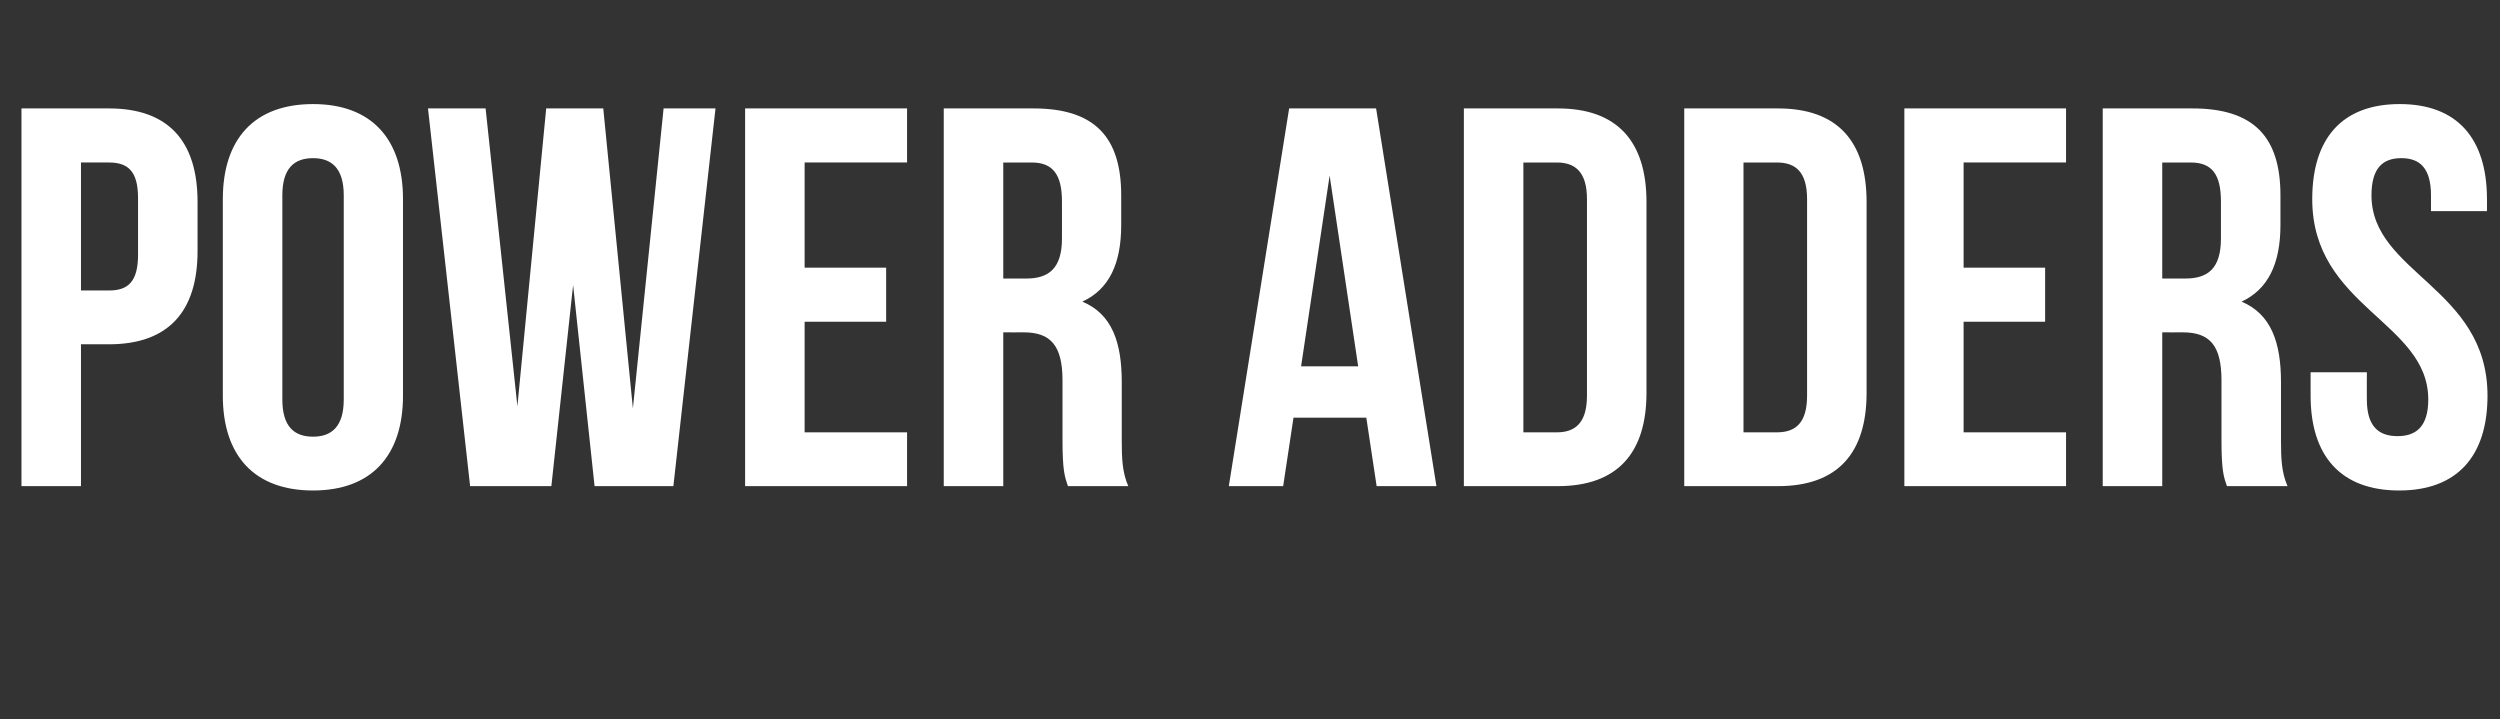
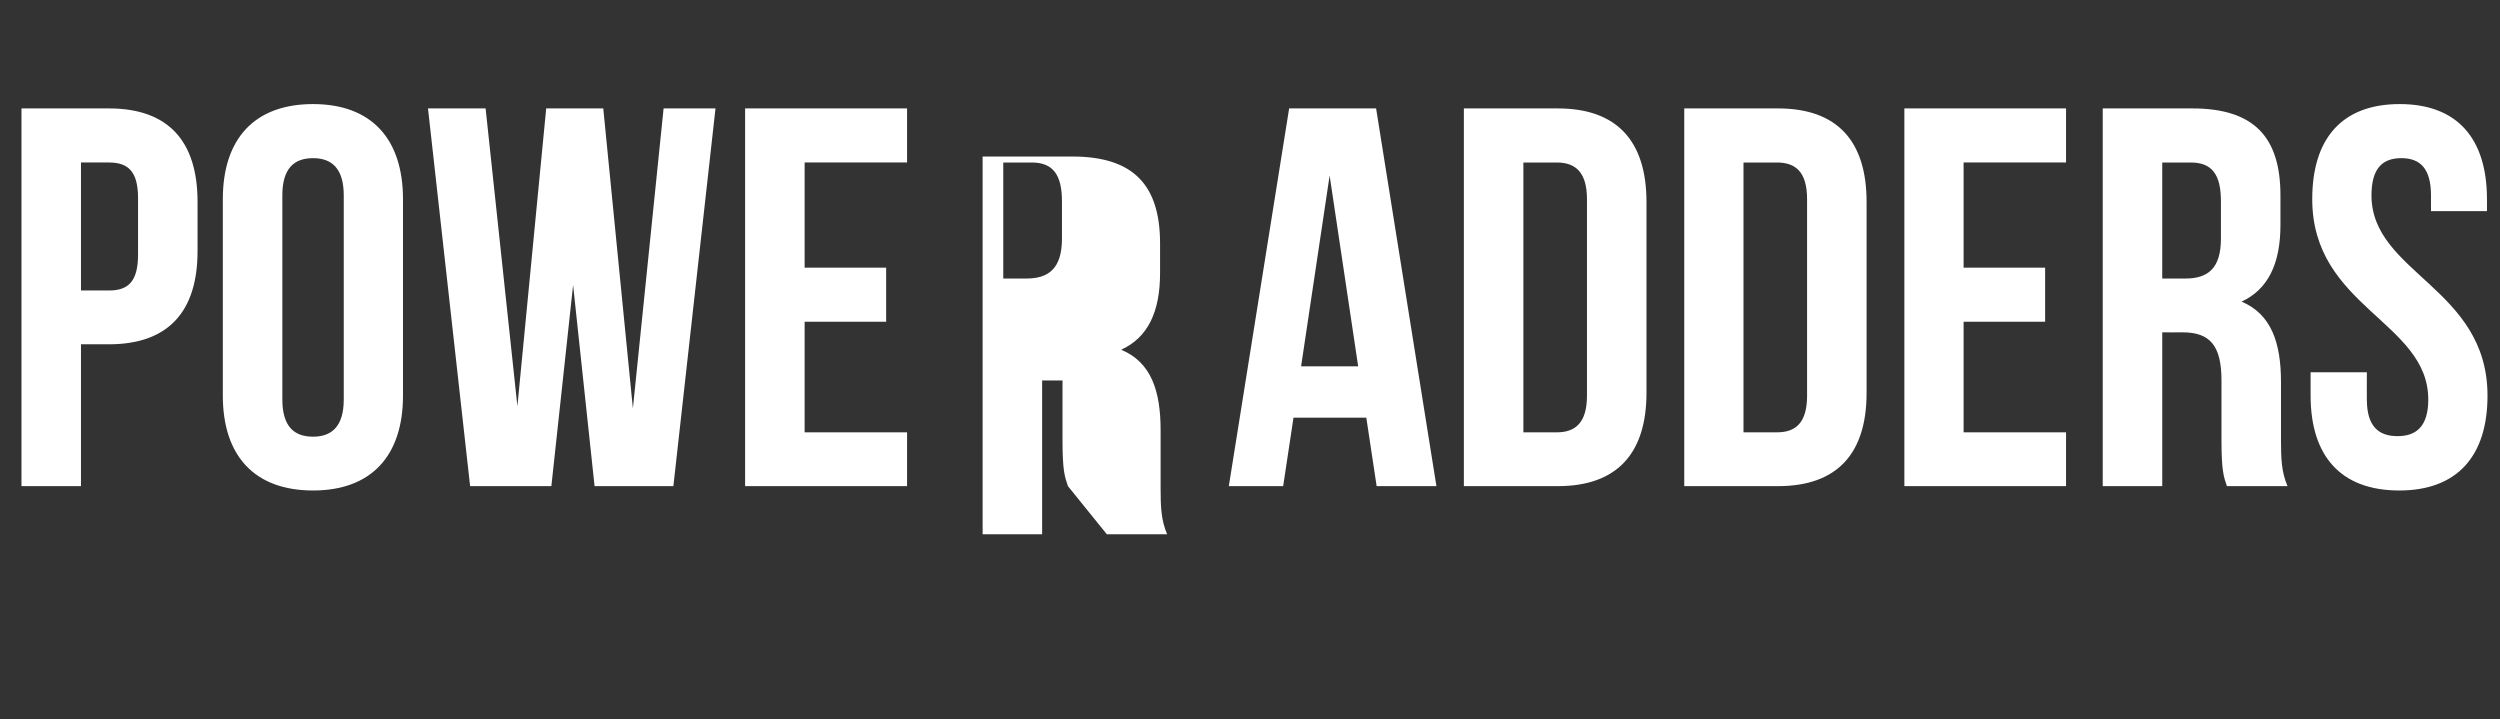
<svg xmlns="http://www.w3.org/2000/svg" version="1.1" width="920px" height="264.6px" viewBox="0 -30 920 264.6" style="top:-30px">
  <rect x="0" y="-30" width="920" height="264.6" fill="#333333" stroke="none" />
  <desc>Power Adders</desc>
  <defs />
  <g id="Polygon12601">
-     <path d="m72.7 44.3c0 0 0 18.1 0 18.1c0 22.2-10.7 34.3-32.6 34.3c.01.01-10.3 0-10.3 0l0 52.2l-21.9 0l0-139c0 0 32.21.03 32.2 0c21.9 0 32.6 12.1 32.6 34.4zm-42.9-14.5l0 47.1c0 0 10.31-.05 10.3 0c7 0 10.7-3.2 10.7-13.2c0 0 0-20.8 0-20.8c0-9.9-3.7-13.1-10.7-13.1c.01-.01-10.3 0-10.3 0zm74.1 87.2c0 9.9 4.3 13.7 11.3 13.7c6.9 0 11.3-3.8 11.3-13.7c0 0 0-75.1 0-75.1c0-9.9-4.4-13.7-11.3-13.7c-7 0-11.3 3.8-11.3 13.7c0 0 0 75.1 0 75.1zm-21.9-73.7c0-22.3 11.7-35 33.2-35c21.4 0 33.1 12.7 33.1 35c0 0 0 72.3 0 72.3c0 22.2-11.7 34.9-33.1 34.9c-21.5 0-33.2-12.7-33.2-34.9c0 0 0-72.3 0-72.3zm128.9 31.6l-8 74l-29.9 0l-15.5-139l21.2 0l11.7 109.6l10.6-109.6l21 0l10.9 110.4l11.3-110.4l19.1 0l-15.5 139l-29 0l-7.9-74zm85.2-6.4l30 0l0 19.9l-30 0l0 40.7l37.7 0l0 19.8l-59.6 0l0-139l59.6 0l0 19.9l-37.7 0l0 38.7zm96.9 80.4c-1.2-3.5-2-5.7-2-17c0 0 0-21.9 0-21.9c0-12.9-4.4-17.7-14.3-17.7c0 .04-7.5 0-7.5 0l0 56.6l-21.9 0l0-139c0 0 32.97.03 33 0c22.6 0 32.3 10.6 32.3 32c0 0 0 10.9 0 10.9c0 14.3-4.5 23.7-14.3 28.2c11 4.6 14.5 15.1 14.5 29.6c0 0 0 21.5 0 21.5c0 6.7.2 11.7 2.4 16.8c0 0-22.2 0-22.2 0zm-23.8-119.1l0 42.7c0 0 8.49-.02 8.5 0c8.1 0 13.1-3.6 13.1-14.7c0 0 0-13.7 0-13.7c0-9.9-3.4-14.3-11.1-14.3c-.02-.01-10.5 0-10.5 0zm159.4 119.1l-22 0l-3.8-25.2l-26.8 0l-3.8 25.2l-20 0l22.2-139l32 0l22.2 139zm-49.8-44.1l21 0l-10.5-70.2l-10.5 70.2zm59.9-94.9c0 0 34.59.03 34.6 0c21.8 0 32.6 12.1 32.6 34.4c0 0 0 70.3 0 70.3c0 22.2-10.8 34.3-32.6 34.3c-.01.03-34.6 0-34.6 0l0-139zm21.9 19.9l0 99.3c0 0 12.29-.02 12.3 0c6.9 0 11.1-3.6 11.1-13.5c0 0 0-72.3 0-72.3c0-9.9-4.2-13.5-11.1-13.5c-.01-.01-12.3 0-12.3 0zm59.2-19.9c0 0 34.51.03 34.5 0c21.9 0 32.6 12.1 32.6 34.4c0 0 0 70.3 0 70.3c0 22.2-10.7 34.3-32.6 34.3c.01.03-34.5 0-34.5 0l0-139zm21.8 19.9l0 99.3c0 0 12.31-.02 12.3 0c7 0 11.1-3.6 11.1-13.5c0 0 0-72.3 0-72.3c0-9.9-4.1-13.5-11.1-13.5c.01-.01-12.3 0-12.3 0zm81 38.7l30 0l0 19.9l-30 0l0 40.7l37.7 0l0 19.8l-59.5 0l0-139l59.5 0l0 19.9l-37.7 0l0 38.7zm96.9 80.4c-1.2-3.5-2-5.7-2-17c0 0 0-21.9 0-21.9c0-12.9-4.3-17.7-14.3-17.7c.04.04-7.5 0-7.5 0l0 56.6l-21.9 0l0-139c0 0 33.01.03 33 0c22.7 0 32.4 10.6 32.4 32c0 0 0 10.9 0 10.9c0 14.3-4.6 23.7-14.3 28.2c10.9 4.6 14.5 15.1 14.5 29.6c0 0 0 21.5 0 21.5c0 6.7.2 11.7 2.4 16.8c0 0-22.3 0-22.3 0zm-23.8-119.1l0 42.7c0 0 8.53-.02 8.5 0c8.2 0 13.1-3.6 13.1-14.7c0 0 0-13.7 0-13.7c0-9.9-3.3-14.3-11.1-14.3c.02-.01-10.5 0-10.5 0zm87.4-21.5c21.2 0 32.1 12.7 32.1 35c.04-.01 0 4.4 0 4.4l-20.6 0c0 0-.02-5.8 0-5.8c0-9.9-4-13.7-10.9-13.7c-7 0-11 3.8-11 13.7c0 28.6 42.7 34 42.7 73.7c0 22.2-11.1 34.9-32.5 34.9c-21.5 0-32.6-12.7-32.6-34.9c0-.03 0-8.6 0-8.6l20.7 0c0 0-.05 9.96 0 10c0 9.9 4.3 13.5 11.3 13.5c6.9 0 11.3-3.6 11.3-13.5c0-28.6-42.7-34-42.7-73.7c0-22.3 10.9-35 32.2-35z" stroke="none" fill="#fff" />
+     <path d="m72.7 44.3c0 0 0 18.1 0 18.1c0 22.2-10.7 34.3-32.6 34.3c.01.01-10.3 0-10.3 0l0 52.2l-21.9 0l0-139c0 0 32.21.03 32.2 0c21.9 0 32.6 12.1 32.6 34.4zm-42.9-14.5l0 47.1c0 0 10.31-.05 10.3 0c7 0 10.7-3.2 10.7-13.2c0 0 0-20.8 0-20.8c0-9.9-3.7-13.1-10.7-13.1c.01-.01-10.3 0-10.3 0zm74.1 87.2c0 9.9 4.3 13.7 11.3 13.7c6.9 0 11.3-3.8 11.3-13.7c0 0 0-75.1 0-75.1c0-9.9-4.4-13.7-11.3-13.7c-7 0-11.3 3.8-11.3 13.7c0 0 0 75.1 0 75.1zm-21.9-73.7c0-22.3 11.7-35 33.2-35c21.4 0 33.1 12.7 33.1 35c0 0 0 72.3 0 72.3c0 22.2-11.7 34.9-33.1 34.9c-21.5 0-33.2-12.7-33.2-34.9c0 0 0-72.3 0-72.3zm128.9 31.6l-8 74l-29.9 0l-15.5-139l21.2 0l11.7 109.6l10.6-109.6l21 0l10.9 110.4l11.3-110.4l19.1 0l-15.5 139l-29 0l-7.9-74zm85.2-6.4l30 0l0 19.9l-30 0l0 40.7l37.7 0l0 19.8l-59.6 0l0-139l59.6 0l0 19.9l-37.7 0l0 38.7zm96.9 80.4c-1.2-3.5-2-5.7-2-17c0 0 0-21.9 0-21.9c0 .04-7.5 0-7.5 0l0 56.6l-21.9 0l0-139c0 0 32.97.03 33 0c22.6 0 32.3 10.6 32.3 32c0 0 0 10.9 0 10.9c0 14.3-4.5 23.7-14.3 28.2c11 4.6 14.5 15.1 14.5 29.6c0 0 0 21.5 0 21.5c0 6.7.2 11.7 2.4 16.8c0 0-22.2 0-22.2 0zm-23.8-119.1l0 42.7c0 0 8.49-.02 8.5 0c8.1 0 13.1-3.6 13.1-14.7c0 0 0-13.7 0-13.7c0-9.9-3.4-14.3-11.1-14.3c-.02-.01-10.5 0-10.5 0zm159.4 119.1l-22 0l-3.8-25.2l-26.8 0l-3.8 25.2l-20 0l22.2-139l32 0l22.2 139zm-49.8-44.1l21 0l-10.5-70.2l-10.5 70.2zm59.9-94.9c0 0 34.59.03 34.6 0c21.8 0 32.6 12.1 32.6 34.4c0 0 0 70.3 0 70.3c0 22.2-10.8 34.3-32.6 34.3c-.01.03-34.6 0-34.6 0l0-139zm21.9 19.9l0 99.3c0 0 12.29-.02 12.3 0c6.9 0 11.1-3.6 11.1-13.5c0 0 0-72.3 0-72.3c0-9.9-4.2-13.5-11.1-13.5c-.01-.01-12.3 0-12.3 0zm59.2-19.9c0 0 34.51.03 34.5 0c21.9 0 32.6 12.1 32.6 34.4c0 0 0 70.3 0 70.3c0 22.2-10.7 34.3-32.6 34.3c.01.03-34.5 0-34.5 0l0-139zm21.8 19.9l0 99.3c0 0 12.31-.02 12.3 0c7 0 11.1-3.6 11.1-13.5c0 0 0-72.3 0-72.3c0-9.9-4.1-13.5-11.1-13.5c.01-.01-12.3 0-12.3 0zm81 38.7l30 0l0 19.9l-30 0l0 40.7l37.7 0l0 19.8l-59.5 0l0-139l59.5 0l0 19.9l-37.7 0l0 38.7zm96.9 80.4c-1.2-3.5-2-5.7-2-17c0 0 0-21.9 0-21.9c0-12.9-4.3-17.7-14.3-17.7c.04.04-7.5 0-7.5 0l0 56.6l-21.9 0l0-139c0 0 33.01.03 33 0c22.7 0 32.4 10.6 32.4 32c0 0 0 10.9 0 10.9c0 14.3-4.6 23.7-14.3 28.2c10.9 4.6 14.5 15.1 14.5 29.6c0 0 0 21.5 0 21.5c0 6.7.2 11.7 2.4 16.8c0 0-22.3 0-22.3 0zm-23.8-119.1l0 42.7c0 0 8.53-.02 8.5 0c8.2 0 13.1-3.6 13.1-14.7c0 0 0-13.7 0-13.7c0-9.9-3.3-14.3-11.1-14.3c.02-.01-10.5 0-10.5 0zm87.4-21.5c21.2 0 32.1 12.7 32.1 35c.04-.01 0 4.4 0 4.4l-20.6 0c0 0-.02-5.8 0-5.8c0-9.9-4-13.7-10.9-13.7c-7 0-11 3.8-11 13.7c0 28.6 42.7 34 42.7 73.7c0 22.2-11.1 34.9-32.5 34.9c-21.5 0-32.6-12.7-32.6-34.9c0-.03 0-8.6 0-8.6l20.7 0c0 0-.05 9.96 0 10c0 9.9 4.3 13.5 11.3 13.5c6.9 0 11.3-3.6 11.3-13.5c0-28.6-42.7-34-42.7-73.7c0-22.3 10.9-35 32.2-35z" stroke="none" fill="#fff" />
  </g>
</svg>